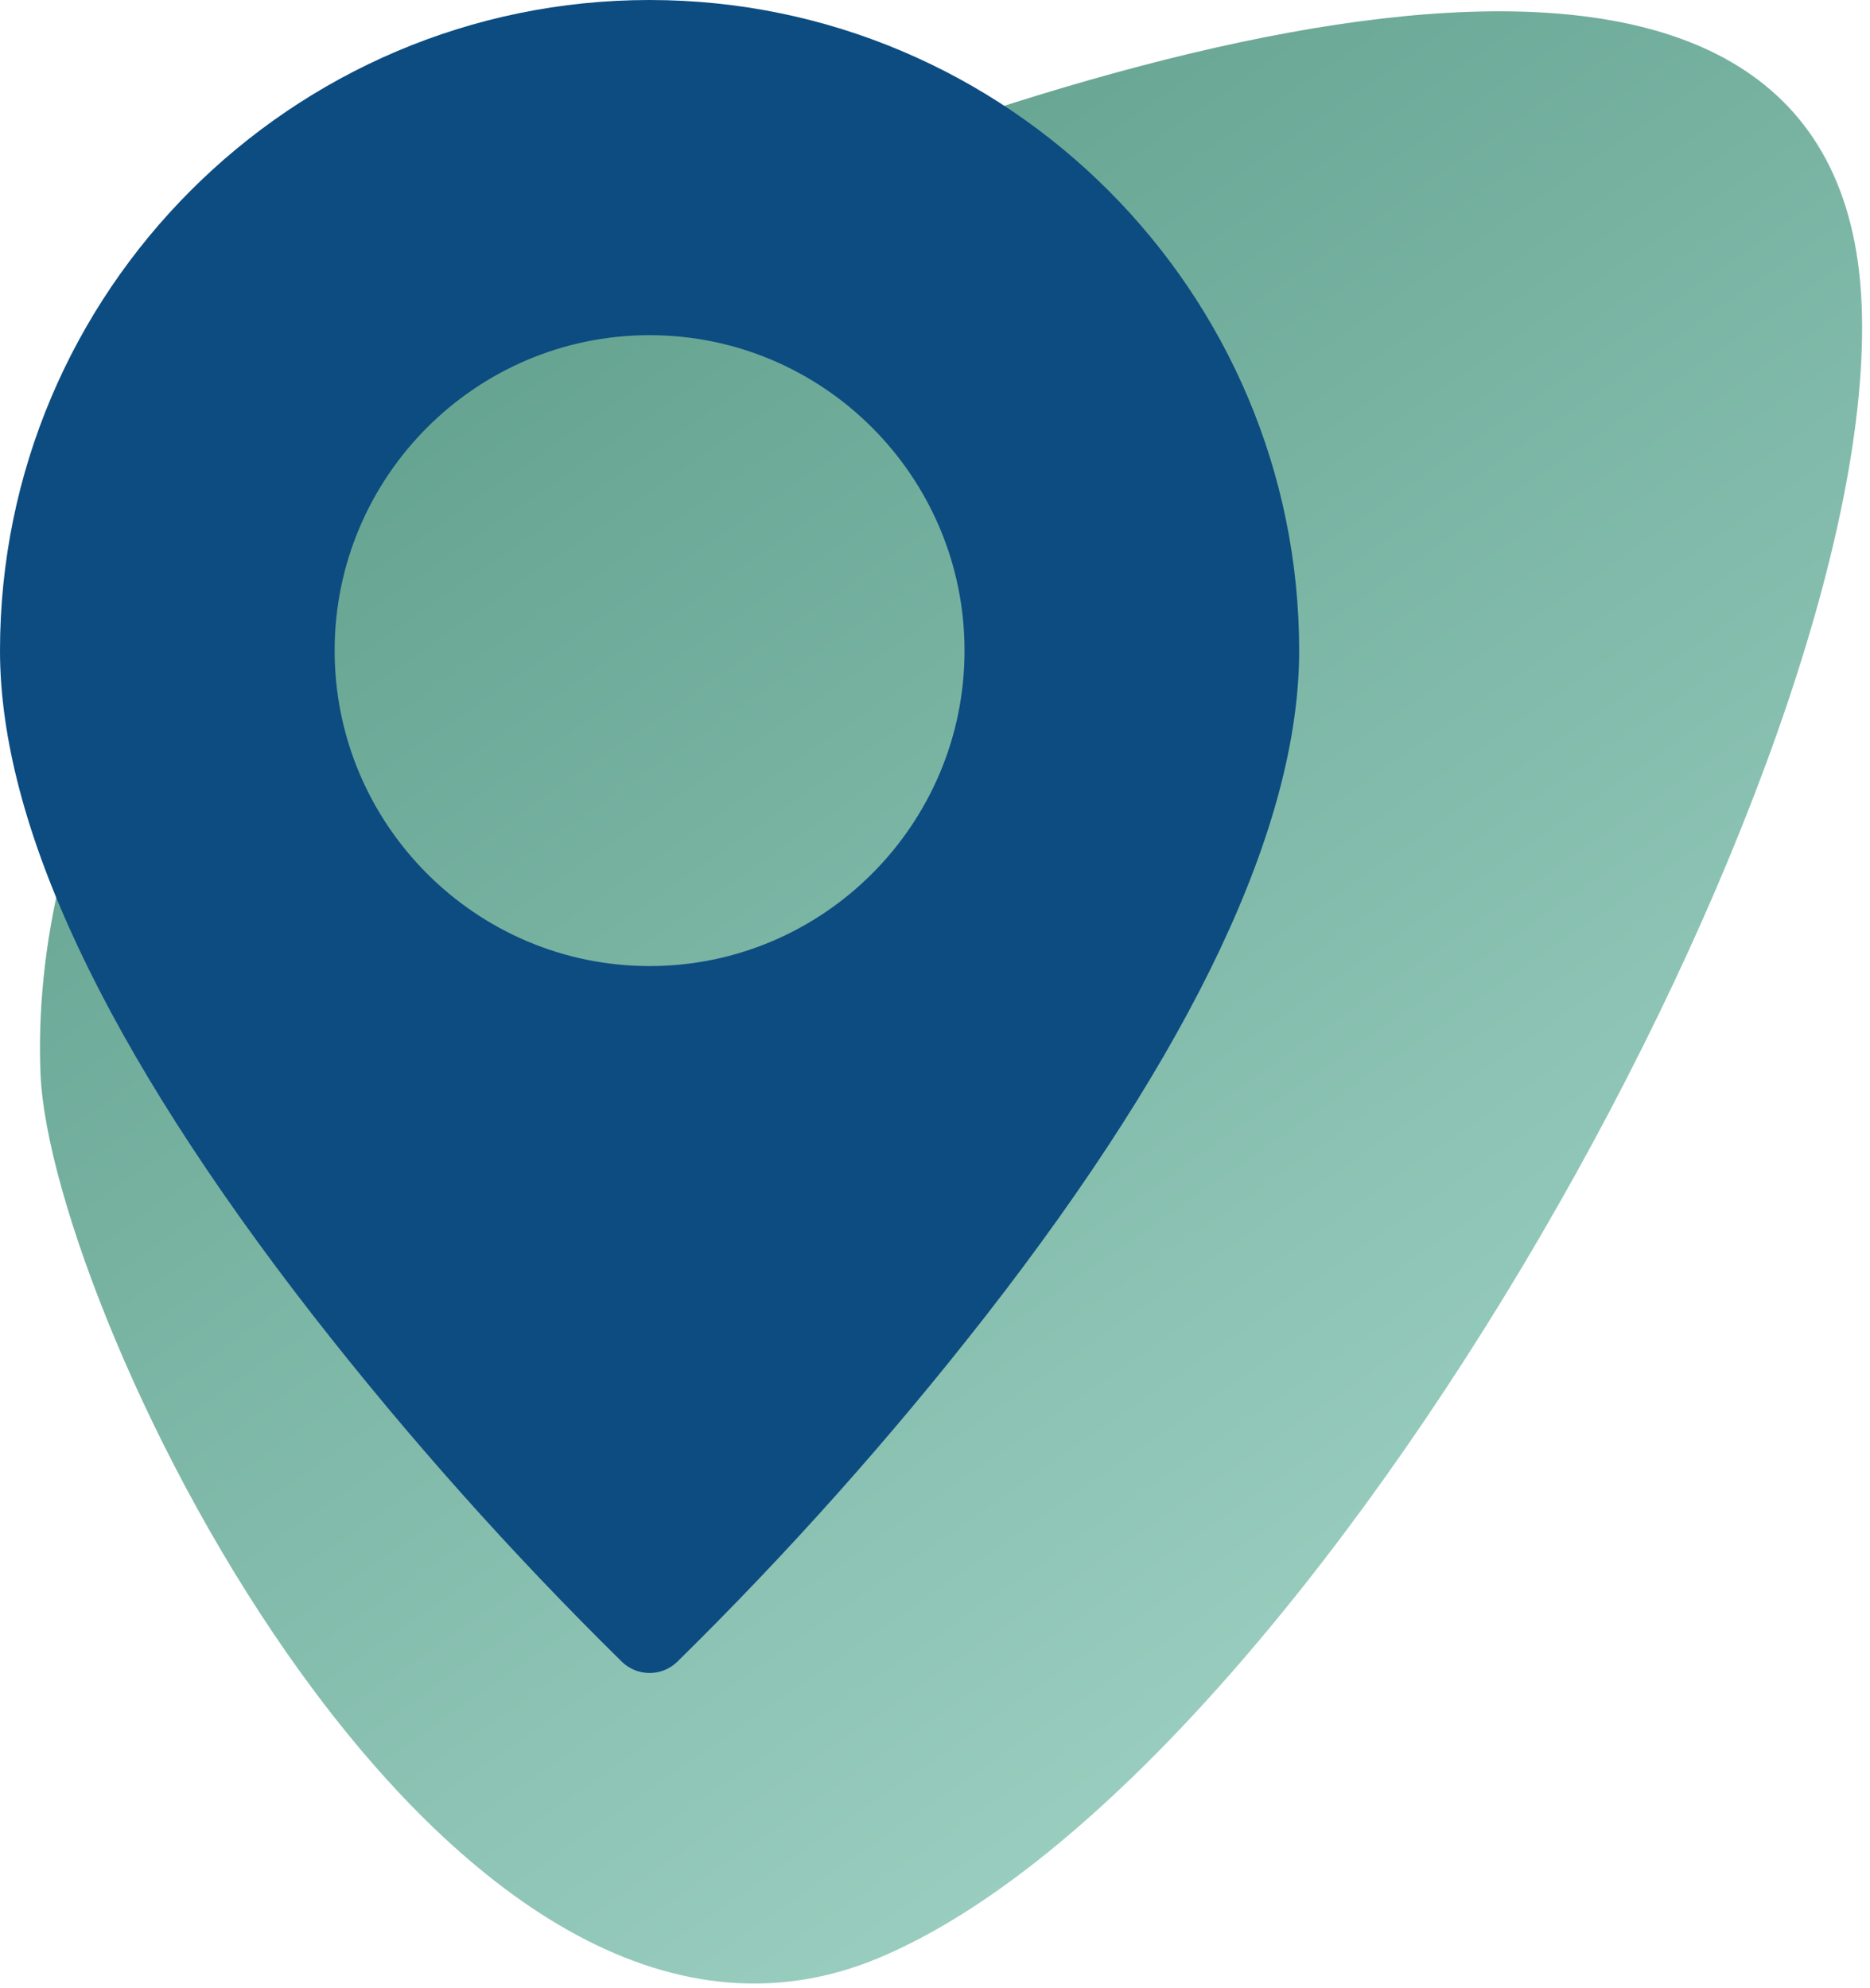
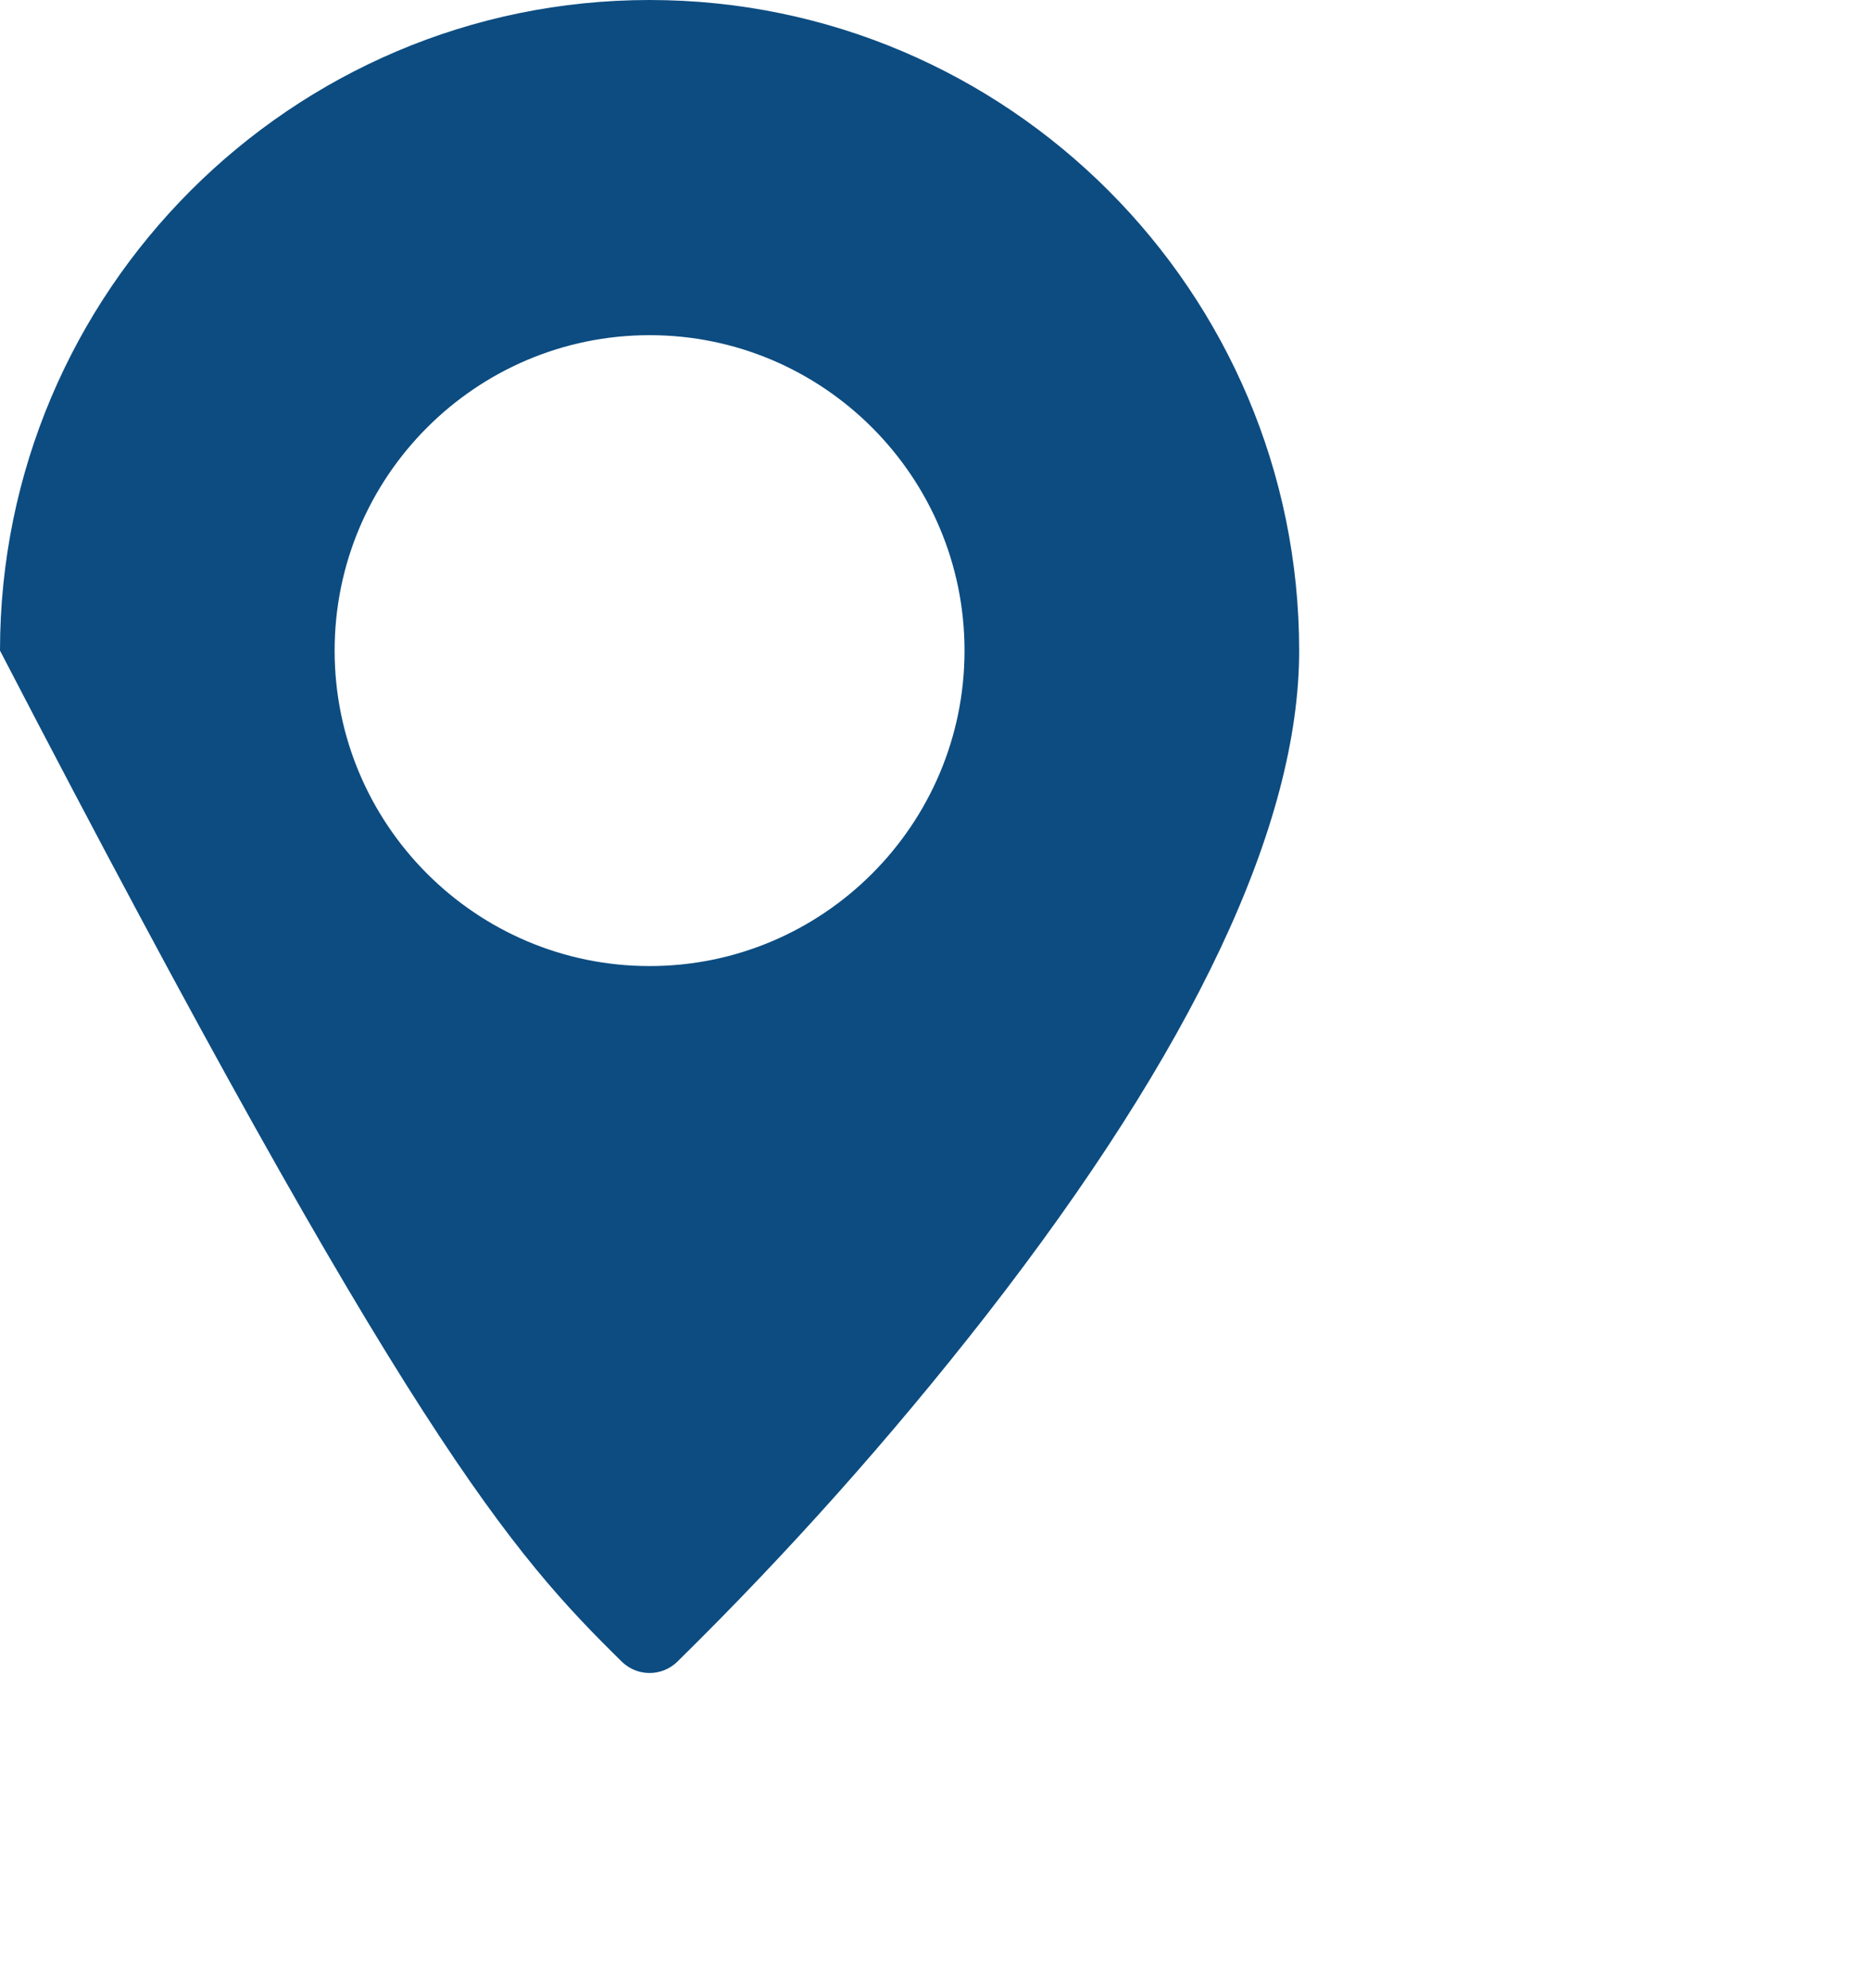
<svg xmlns="http://www.w3.org/2000/svg" width="95px" height="101px" viewBox="0 0 95 101" version="1.1">
  <title>Group 29</title>
  <defs>
    <linearGradient x1="50%" y1="0%" x2="50%" y2="100%" id="linearGradient-1">
      <stop stop-color="#9BCFC1" offset="0%" />
      <stop stop-color="#62A18E" offset="100%" />
    </linearGradient>
  </defs>
  <g id="Page-1" stroke="none" stroke-width="1" fill="none" fill-rule="evenodd">
    <g id="Home" transform="translate(-759, -3017)">
      <g id="Group-29" transform="translate(744.853, 2998)">
-         <path d="M16.129,63.52 C29.207,43.842 82.636,19.487 105.838,24.878 C129.04,30.269 120.751,76.047 113.968,86.253 C107.185,96.458 90.528,108.548 63.066,102.167 C35.604,95.786 3.051,83.198 16.129,63.52 Z" id="Path-6" fill="url(#linearGradient-1)" transform="translate(67.147, 64.031) rotate(144) translate(-67.147, -64.031) " />
        <g id="Group-8" transform="translate(14.147, 19)" fill="#0C4C81" fill-rule="nonzero">
-           <path d="M0,33.056 C0,41.91 5.355,53.28 15.917,66.85 C20.756,73.05 25.996,78.926 31.604,84.439 C32.385,85.187 33.615,85.187 34.396,84.439 C40.004,78.926 45.244,73.05 50.083,66.85 C60.645,53.28 66,41.91 66,33.056 C66,14.829 51.196,0 33,0 C14.804,0 0,14.829 0,33.056 Z M33,49.083 C24.177,49.083 17,41.893 17,33.056 C17,24.218 24.177,17.029 33,17.029 C41.823,17.029 49,24.218 49,33.056 C49,41.893 41.823,49.083 33,49.083 Z" id="Shape" />
+           <path d="M0,33.056 C20.756,73.05 25.996,78.926 31.604,84.439 C32.385,85.187 33.615,85.187 34.396,84.439 C40.004,78.926 45.244,73.05 50.083,66.85 C60.645,53.28 66,41.91 66,33.056 C66,14.829 51.196,0 33,0 C14.804,0 0,14.829 0,33.056 Z M33,49.083 C24.177,49.083 17,41.893 17,33.056 C17,24.218 24.177,17.029 33,17.029 C41.823,17.029 49,24.218 49,33.056 C49,41.893 41.823,49.083 33,49.083 Z" id="Shape" />
        </g>
      </g>
    </g>
  </g>
</svg>